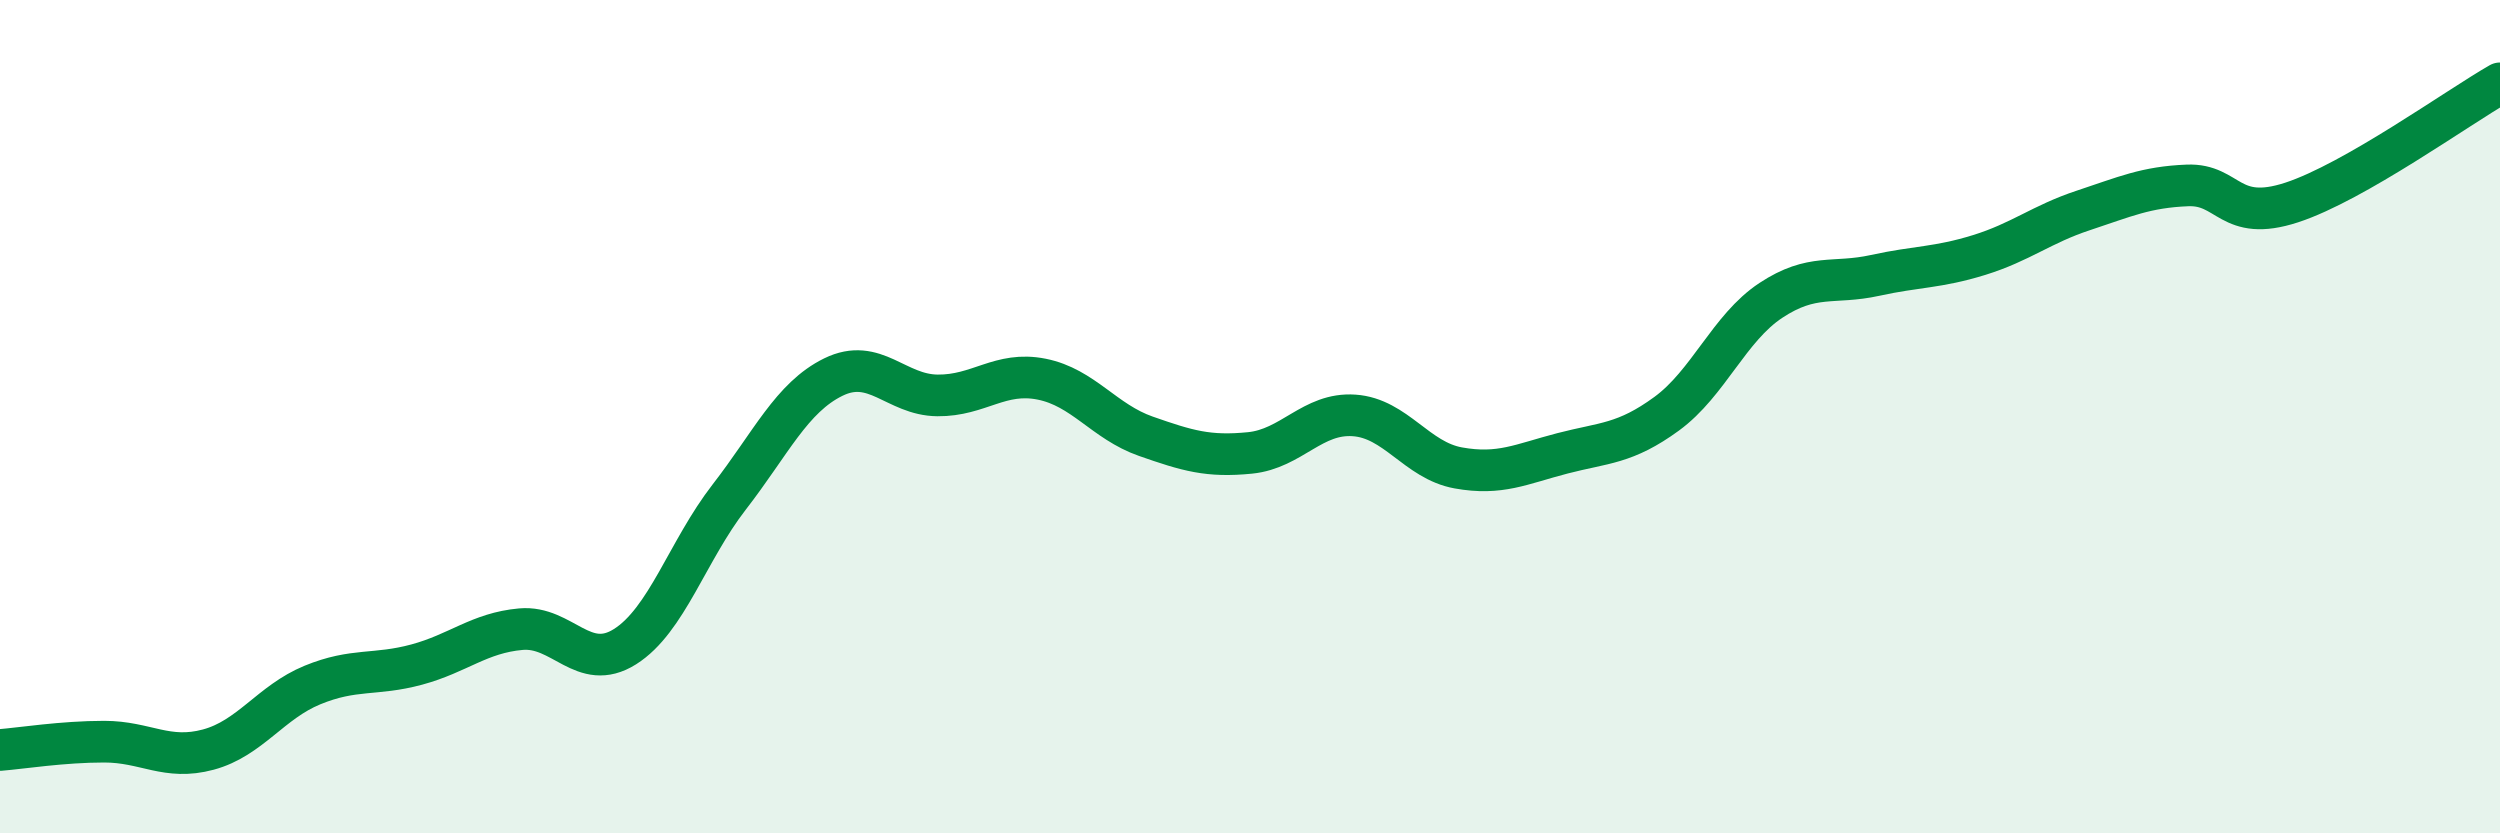
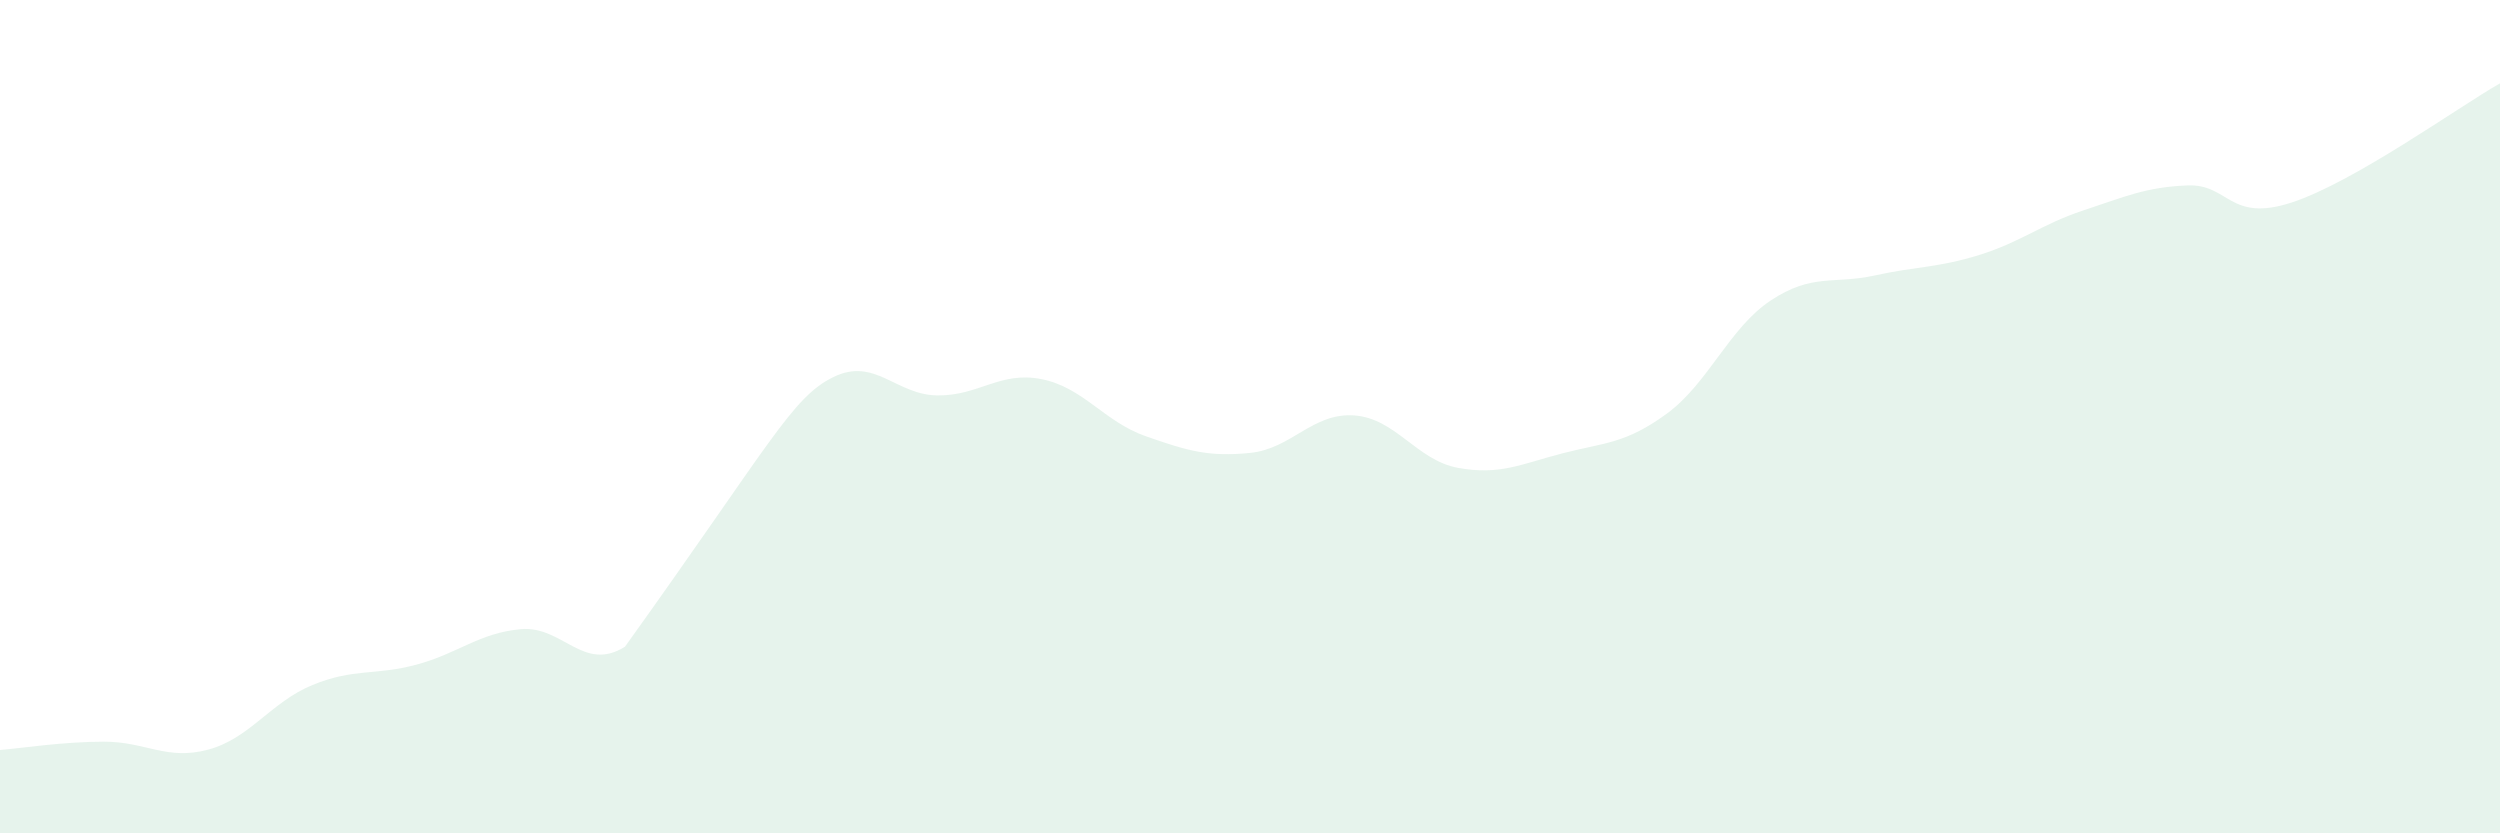
<svg xmlns="http://www.w3.org/2000/svg" width="60" height="20" viewBox="0 0 60 20">
-   <path d="M 0,18 C 0.5,17.96 1.5,17.8 2.5,17.8 C 3.5,17.8 4,18.26 5,17.99 C 6,17.72 6.5,16.85 7.5,16.44 C 8.5,16.03 9,16.22 10,15.95 C 11,15.68 11.5,15.19 12.5,15.1 C 13.5,15.01 14,16.15 15,15.52 C 16,14.89 16.5,13.22 17.5,11.93 C 18.5,10.64 19,9.54 20,9.05 C 21,8.56 21.5,9.48 22.5,9.49 C 23.5,9.5 24,8.9 25,9.1 C 26,9.3 26.5,10.12 27.5,10.47 C 28.5,10.82 29,10.97 30,10.87 C 31,10.77 31.5,9.9 32.5,9.97 C 33.5,10.04 34,11.05 35,11.23 C 36,11.41 36.5,11.14 37.5,10.88 C 38.5,10.62 39,10.66 40,9.93 C 41,9.2 41.5,7.87 42.5,7.21 C 43.5,6.55 44,6.83 45,6.61 C 46,6.39 46.5,6.43 47.5,6.12 C 48.5,5.81 49,5.38 50,5.05 C 51,4.72 51.5,4.49 52.5,4.45 C 53.5,4.41 53.5,5.35 55,4.86 C 56.5,4.37 59,2.57 60,2L60 20L0 20Z" fill="#008740" opacity="0.1" stroke-linecap="round" stroke-linejoin="round" />
-   <path d="M 0,18 C 0.5,17.96 1.5,17.8 2.5,17.8 C 3.5,17.8 4,18.26 5,17.99 C 6,17.72 6.5,16.85 7.5,16.44 C 8.5,16.03 9,16.22 10,15.95 C 11,15.68 11.5,15.19 12.5,15.1 C 13.5,15.01 14,16.15 15,15.52 C 16,14.89 16.5,13.22 17.5,11.93 C 18.5,10.64 19,9.54 20,9.05 C 21,8.56 21.5,9.48 22.5,9.49 C 23.5,9.5 24,8.9 25,9.1 C 26,9.3 26.5,10.12 27.5,10.47 C 28.5,10.82 29,10.97 30,10.87 C 31,10.77 31.5,9.9 32.5,9.97 C 33.5,10.04 34,11.05 35,11.23 C 36,11.41 36.5,11.14 37.5,10.88 C 38.5,10.62 39,10.66 40,9.93 C 41,9.2 41.5,7.87 42.5,7.21 C 43.5,6.55 44,6.83 45,6.61 C 46,6.39 46.5,6.43 47.5,6.12 C 48.5,5.81 49,5.38 50,5.05 C 51,4.72 51.5,4.49 52.5,4.45 C 53.5,4.41 53.5,5.35 55,4.86 C 56.5,4.37 59,2.57 60,2" stroke="#008740" stroke-width="1" fill="none" stroke-linecap="round" stroke-linejoin="round" />
+   <path d="M 0,18 C 0.5,17.96 1.5,17.8 2.5,17.8 C 3.5,17.8 4,18.26 5,17.99 C 6,17.72 6.5,16.85 7.5,16.44 C 8.5,16.03 9,16.22 10,15.95 C 11,15.68 11.5,15.19 12.5,15.1 C 13.5,15.01 14,16.15 15,15.52 C 18.5,10.64 19,9.54 20,9.05 C 21,8.56 21.5,9.48 22.5,9.49 C 23.5,9.5 24,8.9 25,9.1 C 26,9.3 26.5,10.12 27.5,10.47 C 28.5,10.82 29,10.97 30,10.87 C 31,10.77 31.5,9.9 32.5,9.97 C 33.5,10.04 34,11.05 35,11.23 C 36,11.41 36.5,11.14 37.5,10.88 C 38.5,10.62 39,10.66 40,9.93 C 41,9.2 41.5,7.87 42.5,7.21 C 43.5,6.55 44,6.83 45,6.61 C 46,6.39 46.5,6.43 47.5,6.12 C 48.5,5.81 49,5.38 50,5.05 C 51,4.72 51.5,4.49 52.5,4.45 C 53.5,4.41 53.5,5.35 55,4.86 C 56.5,4.37 59,2.57 60,2L60 20L0 20Z" fill="#008740" opacity="0.1" stroke-linecap="round" stroke-linejoin="round" />
</svg>